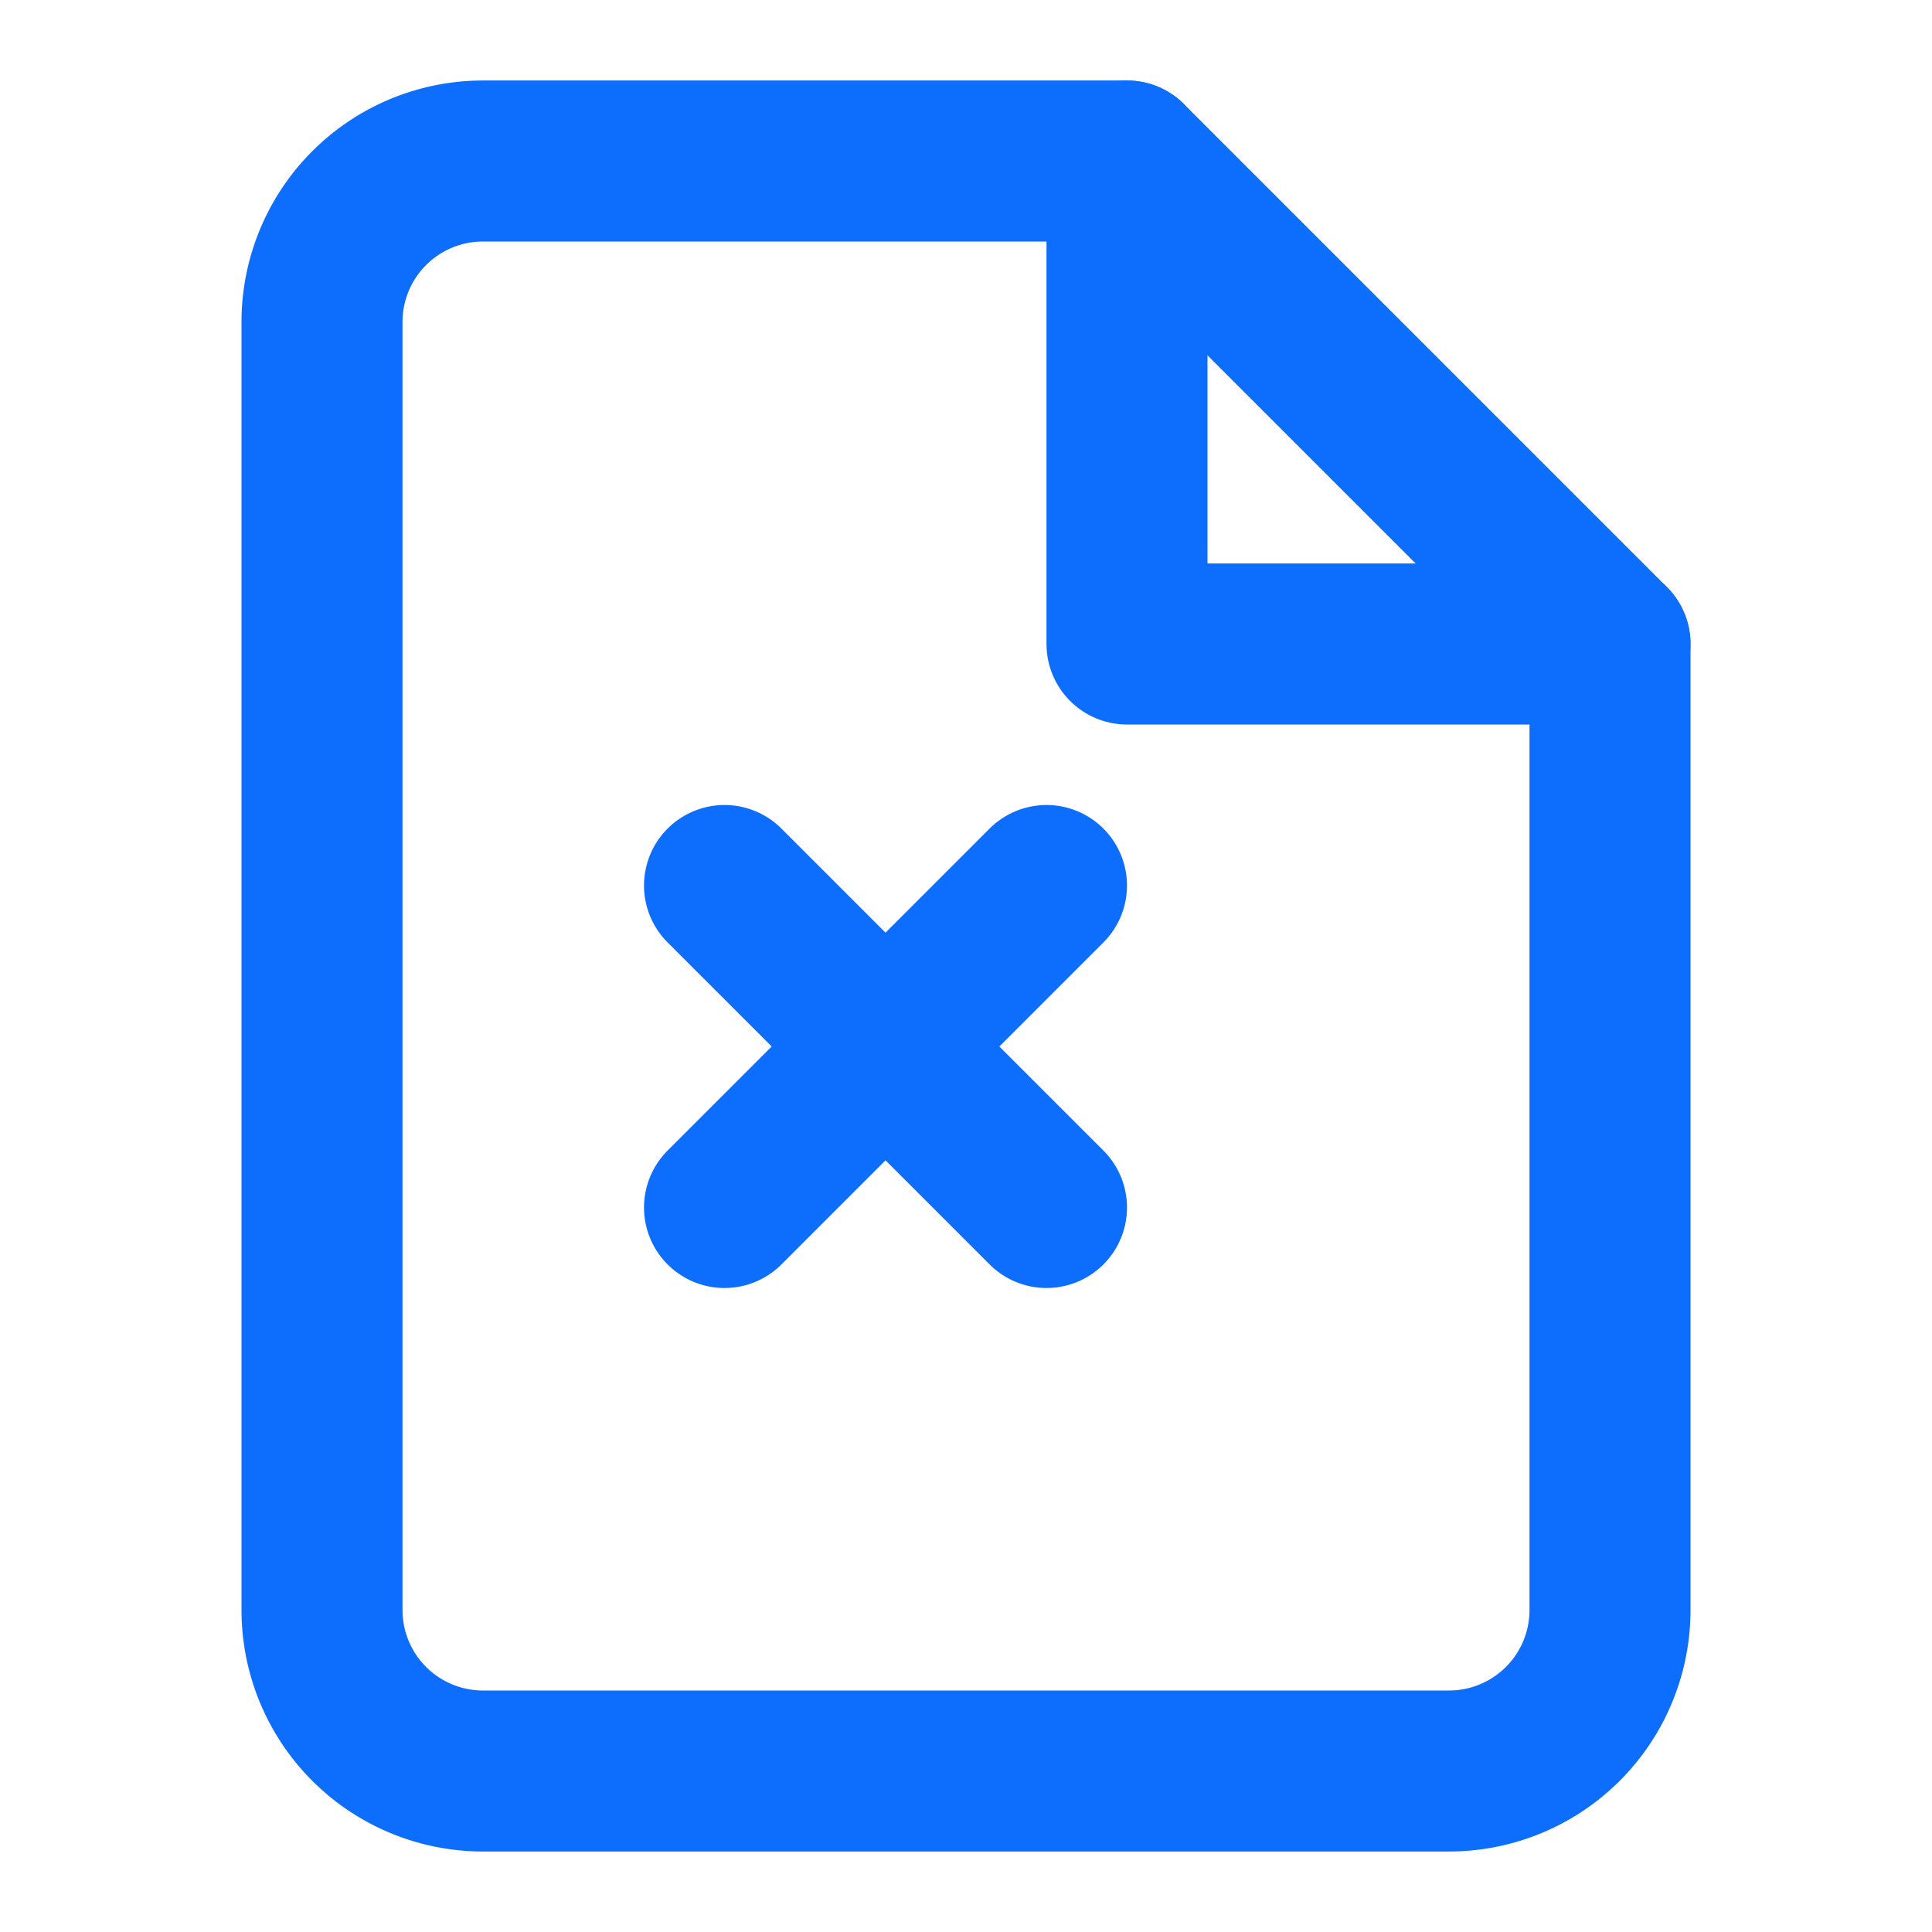
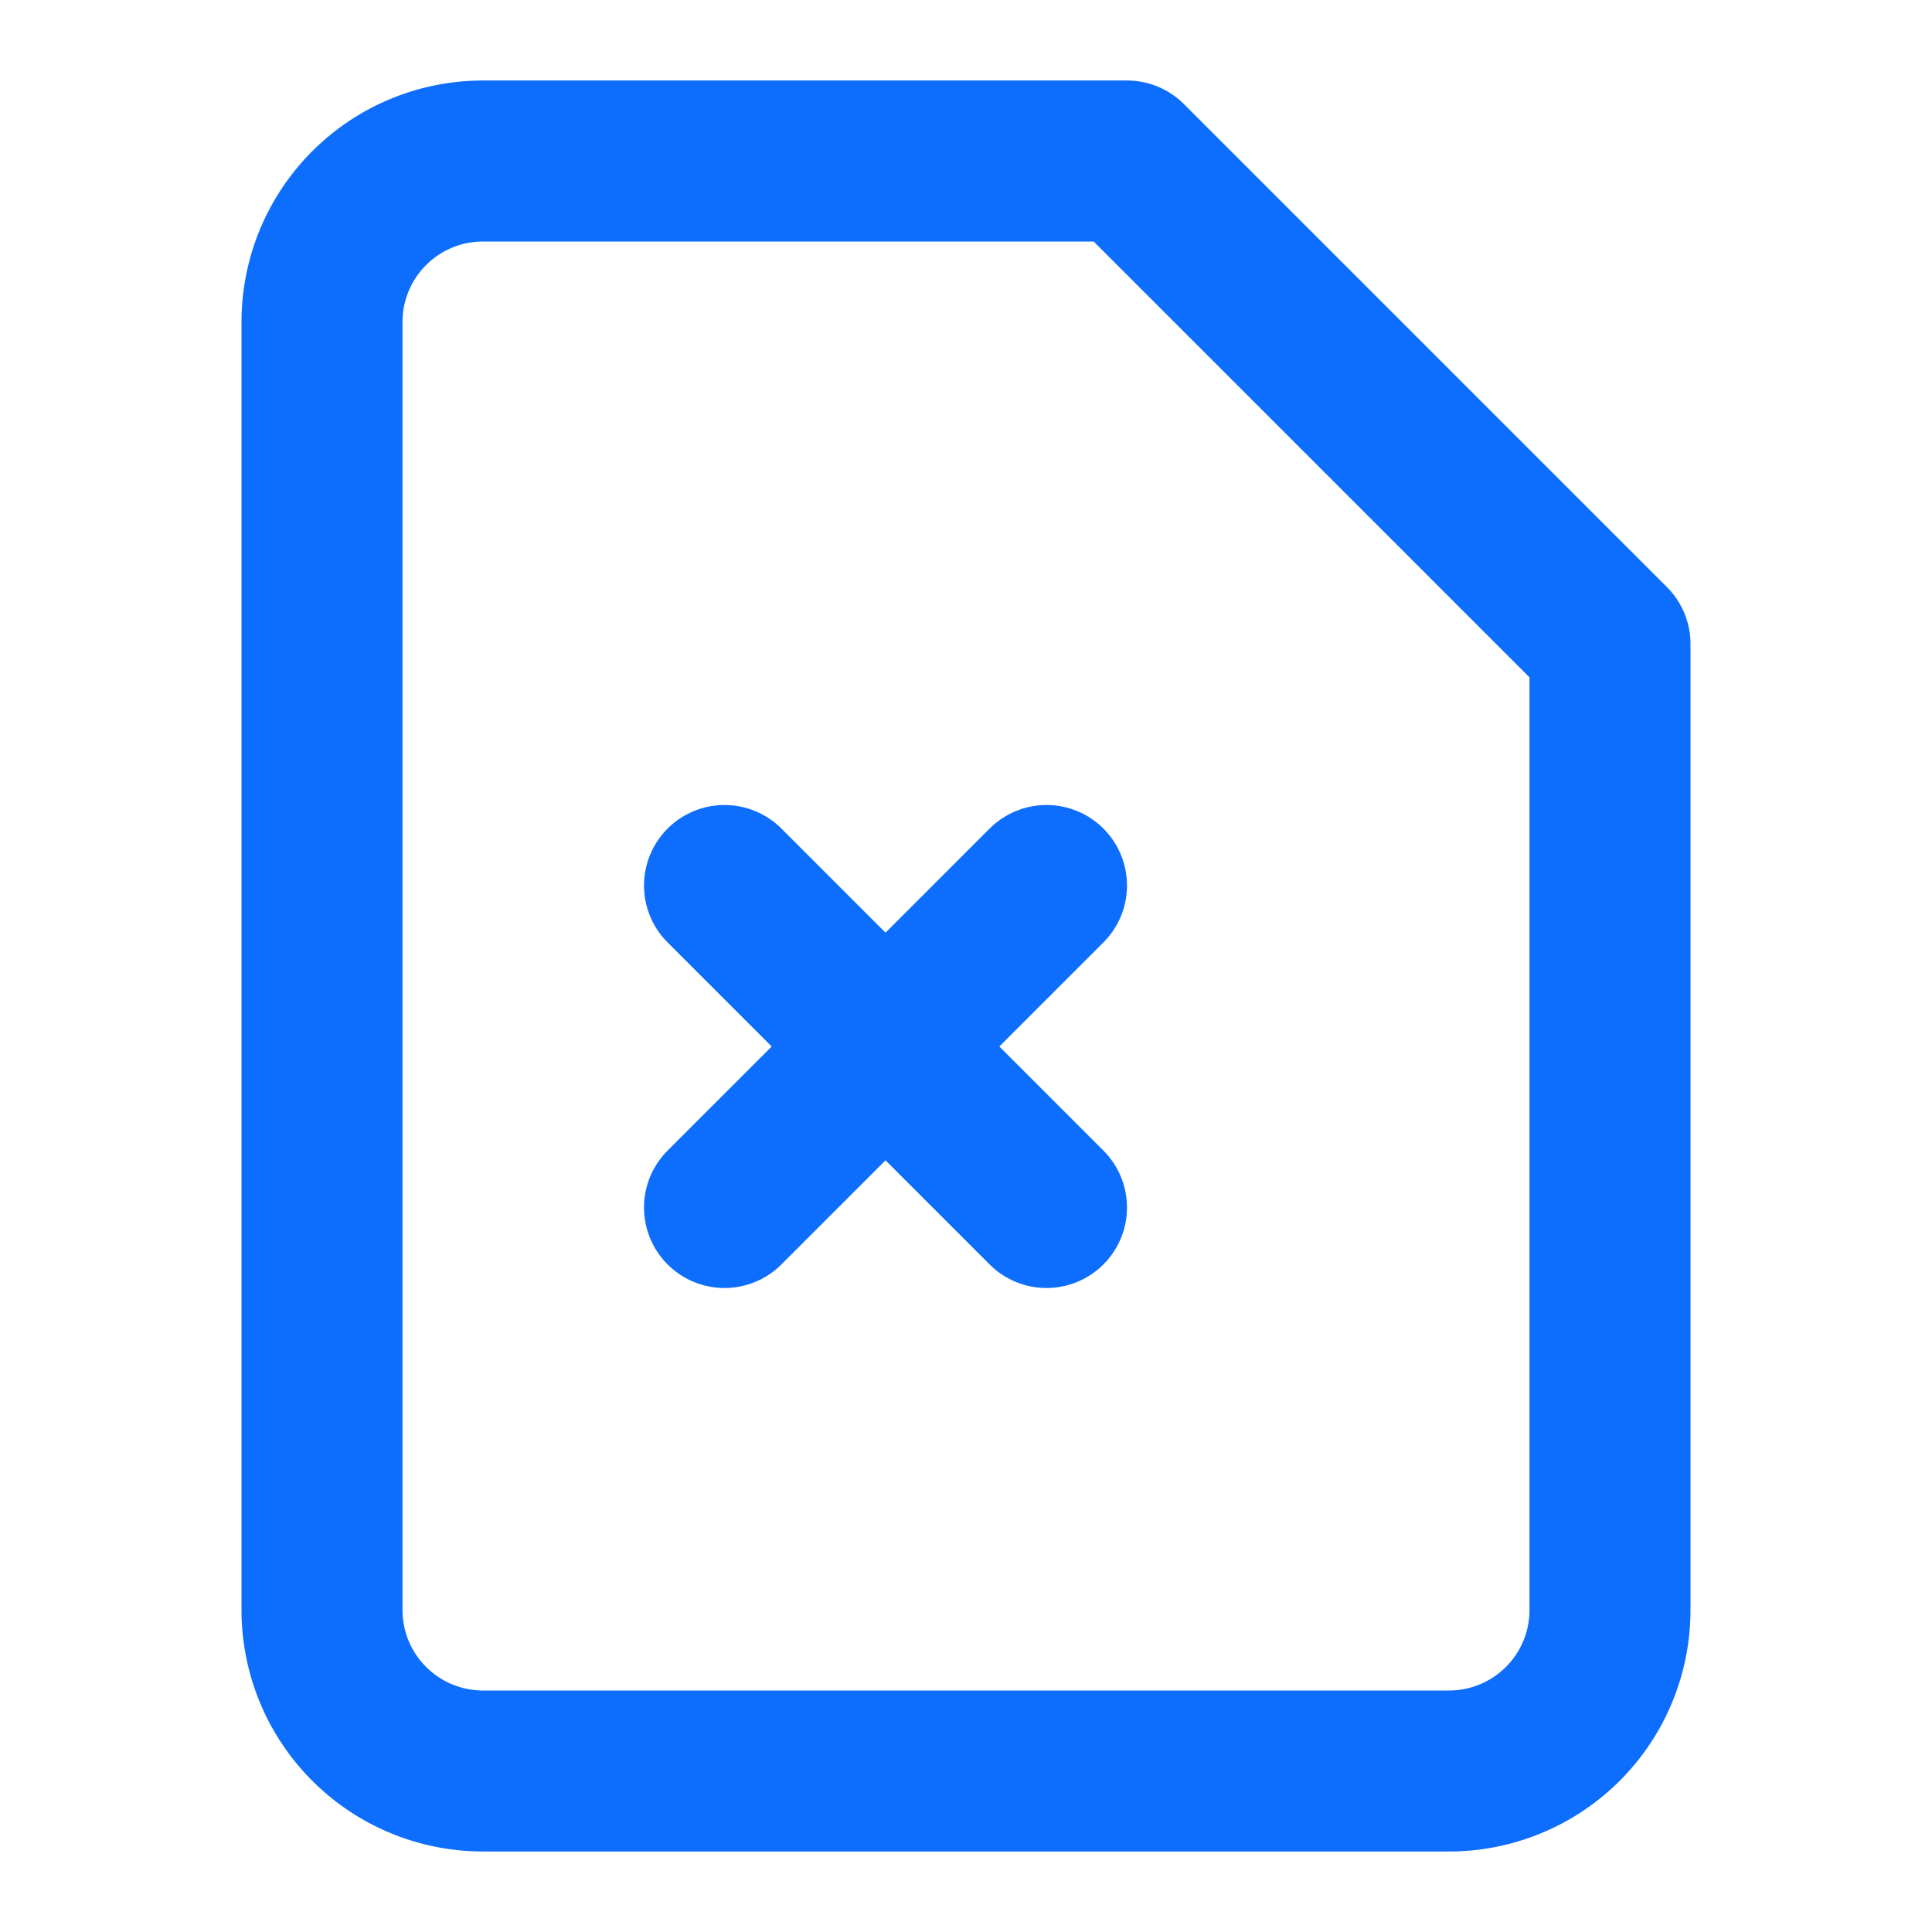
<svg xmlns="http://www.w3.org/2000/svg" width="60" height="60" viewBox="0 0 24 24" fill="none" stroke="#0d6efd" stroke-width="2" stroke-linecap="round" stroke-linejoin="round">
  <path d="M14 2H6a2 2 0 0 0-2 2v16a2 2 0 0 0 2 2h12a2 2 0 0 0 2-2V8z" />
-   <polyline points="14 2 14 8 20 8" />
  <path d="M9 15l2-2 2 2m0-4l-2 2-2-2" />
</svg>